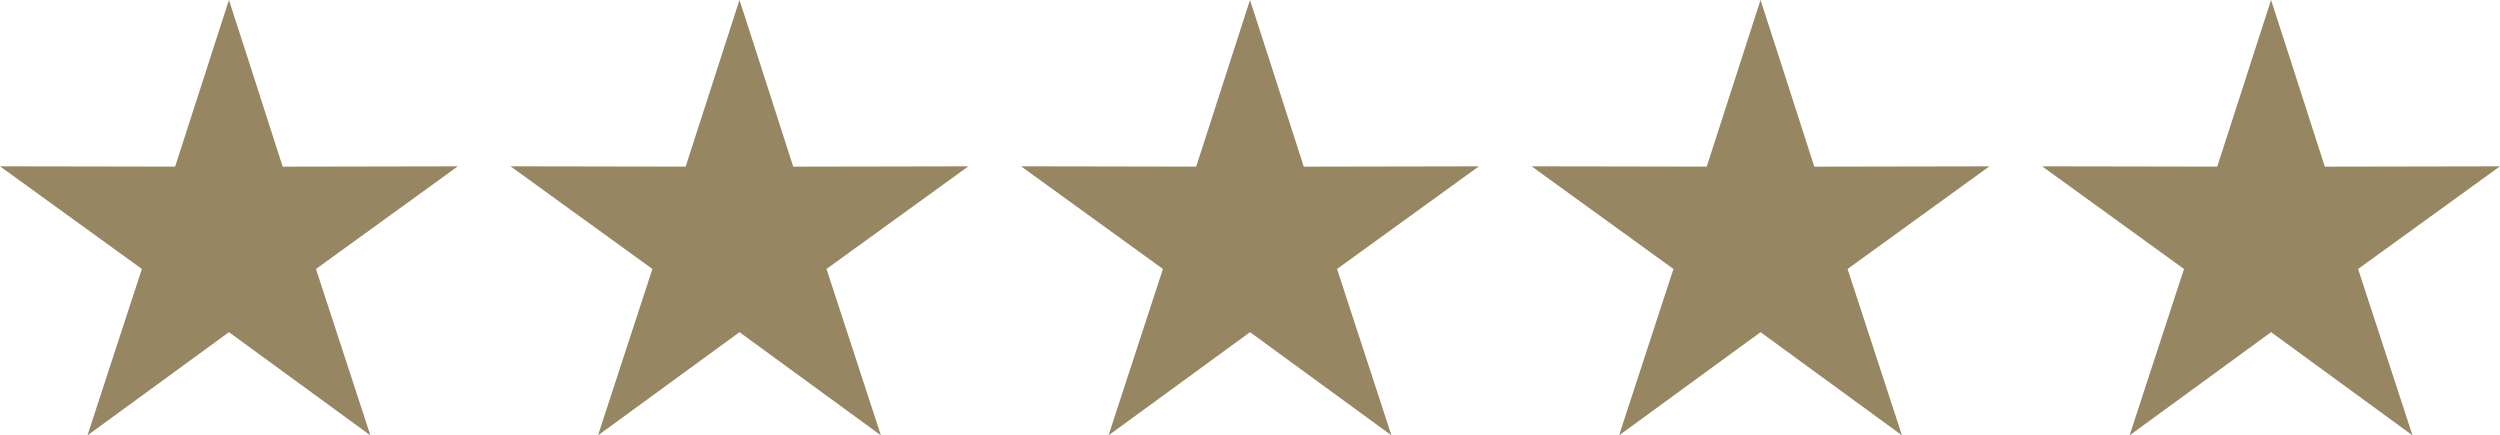
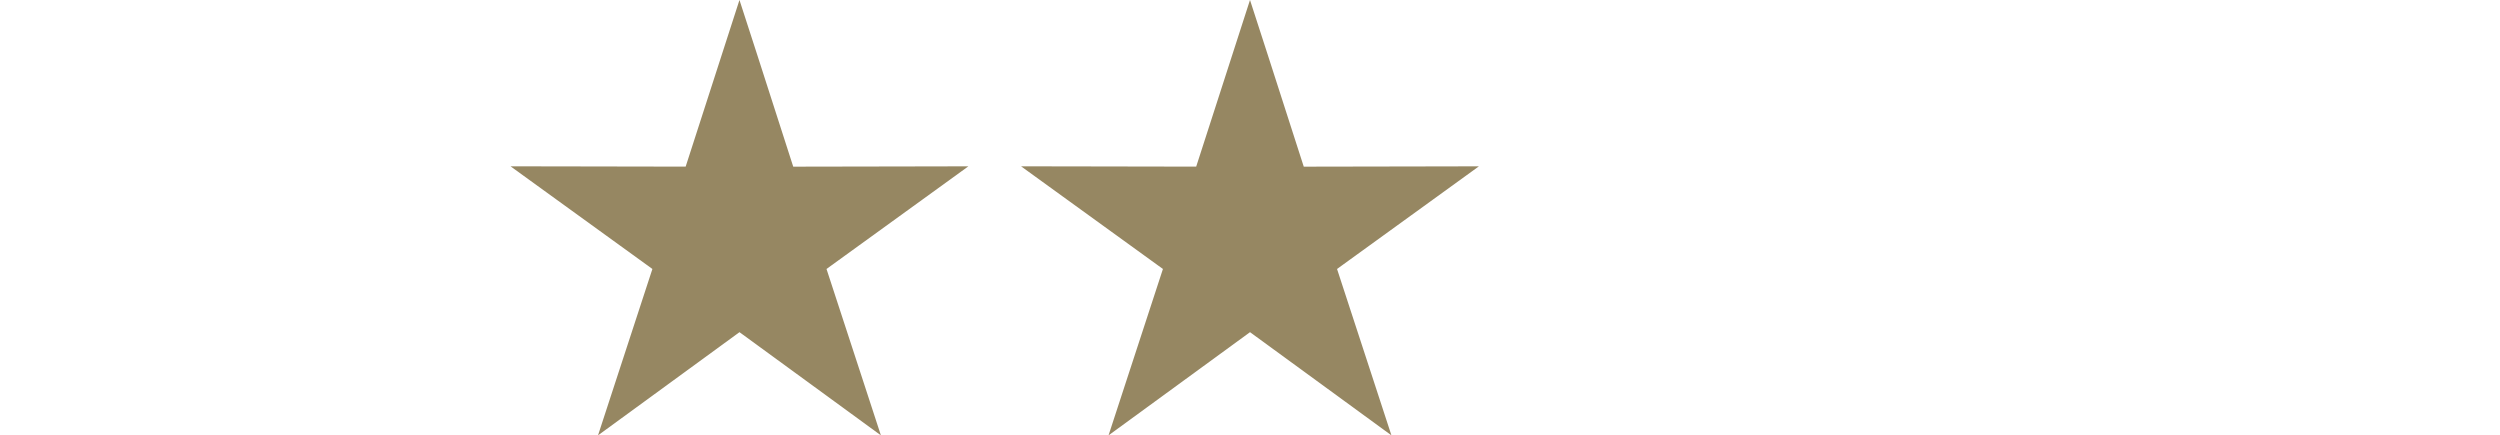
<svg xmlns="http://www.w3.org/2000/svg" width="210.864" height="36.721" viewBox="0 0 210.864 36.721">
  <g id="Group_59" data-name="Group 59" transform="translate(-155.5)">
-     <path id="Path_8" data-name="Path 8" d="M19.31,0,17.824,4.6l-3.053,9.454-9.936-.018L0,14.028l3.917,2.835,8.049,5.824L8.878,32.129l-1.5,4.592,3.905-2.847,8.028-5.857,8.028,5.857,3.9,2.847-1.5-4.592-3.088-9.442L34.7,16.864l3.917-2.835-4.835.01-9.938.018L20.8,4.6Z" transform="translate(327.744 0)" fill="#968762" />
-     <path id="Path_5" data-name="Path 5" d="M19.31,0,17.824,4.6l-3.053,9.454-9.936-.018L0,14.028l3.917,2.835,8.049,5.824L8.878,32.129l-1.5,4.592,3.905-2.847,8.028-5.857,8.028,5.857,3.9,2.847-1.5-4.592-3.088-9.442L34.7,16.864l3.917-2.835-4.835.01-9.938.018L20.8,4.6Z" transform="translate(284.683 0)" fill="#968762" />
    <path id="Path_4" data-name="Path 4" d="M19.31,0,17.824,4.6l-3.053,9.454-9.936-.018L0,14.028l3.917,2.835,8.049,5.824L8.878,32.129l-1.5,4.592,3.905-2.847,8.028-5.857,8.028,5.857,3.9,2.847-1.5-4.592-3.088-9.442L34.7,16.864l3.917-2.835-4.835.01-9.938.018L20.8,4.6Z" transform="translate(241.622 0)" fill="#968762" />
    <path id="Path_6" data-name="Path 6" d="M19.31,0,17.824,4.6l-3.053,9.454-9.936-.018L0,14.028l3.917,2.835,8.049,5.824L8.878,32.129l-1.5,4.592,3.905-2.847,8.028-5.857,8.028,5.857,3.9,2.847-1.5-4.592-3.088-9.442L34.7,16.864l3.917-2.835-4.835.01-9.938.018L20.8,4.6Z" transform="translate(198.561 0)" fill="#968762" />
-     <path id="Path_7" data-name="Path 7" d="M19.31,0,17.824,4.6l-3.053,9.454-9.936-.018L0,14.028l3.917,2.835,8.049,5.824L8.878,32.129l-1.5,4.592,3.905-2.847,8.028-5.857,8.028,5.857,3.9,2.847-1.5-4.592-3.088-9.442L34.7,16.864l3.917-2.835-4.835.01-9.938.018L20.8,4.6Z" transform="translate(155.5 0)" fill="#968762" />
  </g>
</svg>